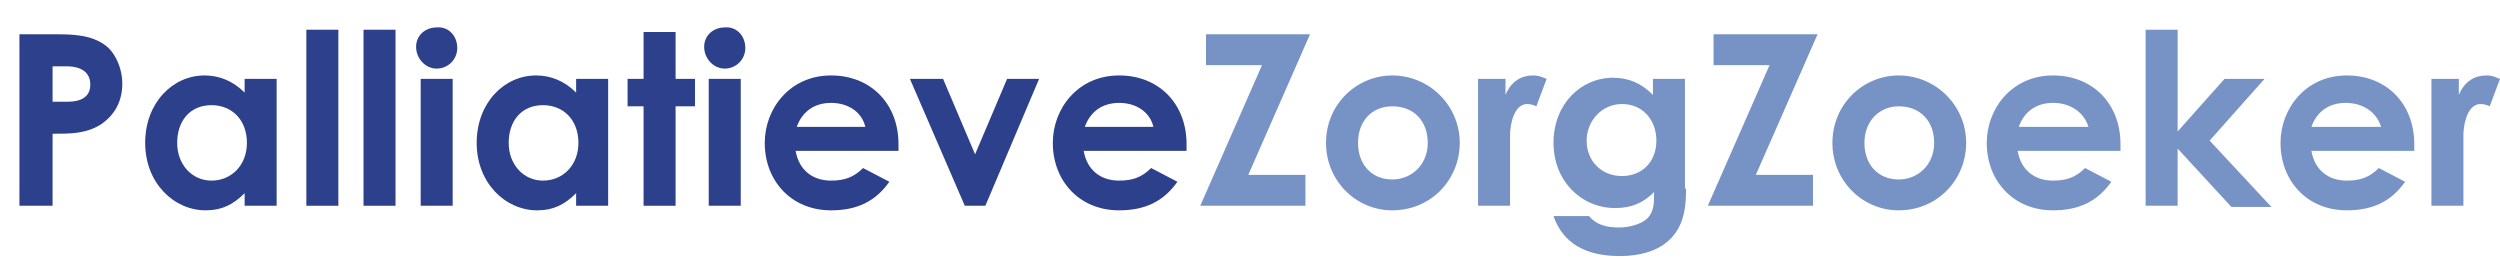
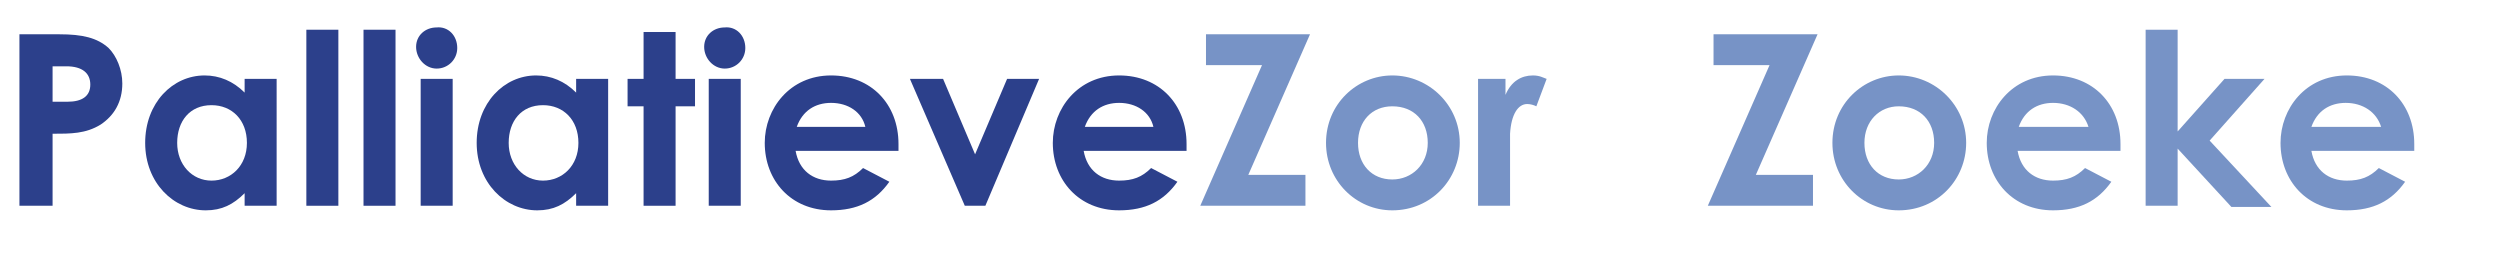
<svg xmlns="http://www.w3.org/2000/svg" version="1.0" id="Layer_1" x="0px" y="0px" viewBox="0 0 218.7 23" style="enable-background:new 0 0 218.7 23;" xml:space="preserve">
  <style type="text/css">
	.st0{enable-background:new    ;}
	.st1{fill:#2C408B;}
	.st2{fill:#7793C6;}
</style>
  <g class="st0">
    <path class="st1" d="M1.7,3h3.5c2,0,3.3,0.3,4.3,1.2c0.7,0.7,1.2,1.9,1.2,3.1c0,1.6-0.7,2.8-1.9,3.6c-1.3,0.8-2.6,0.8-4.2,0.8V18   H1.7V3z M4.6,8.9h1.3c1.3,0,2-0.5,2-1.5c0-1-0.7-1.6-2.1-1.6H4.6V8.9z" />
    <path class="st1" d="M21.4,16.9c-1,1-2,1.5-3.4,1.5c-2.8,0-5.3-2.4-5.3-5.9c0-3.5,2.4-5.9,5.2-5.9c1.3,0,2.5,0.5,3.5,1.5V6.9h2.8   V18h-2.8V16.9z M15.5,12.5c0,1.9,1.3,3.3,3,3.3c1.7,0,3.1-1.3,3.1-3.3c0-2-1.3-3.3-3.1-3.3C16.6,9.2,15.5,10.6,15.5,12.5z" />
    <path class="st1" d="M26.8,2.6h2.8V18h-2.8V2.6z" />
    <path class="st1" d="M31.8,2.6h2.8V18h-2.8V2.6z" />
    <path class="st1" d="M40,4.2c0,1-0.8,1.8-1.8,1.8c-1,0-1.8-0.9-1.8-1.9c0-1,0.8-1.7,1.8-1.7C39.2,2.3,40,3.1,40,4.2z M36.8,6.9h2.8   V18h-2.8V6.9z" />
    <path class="st1" d="M50.4,16.9c-1,1-2,1.5-3.4,1.5c-2.8,0-5.3-2.4-5.3-5.9c0-3.5,2.4-5.9,5.2-5.9c1.3,0,2.5,0.5,3.5,1.5V6.9h2.8   V18h-2.8V16.9z M44.5,12.5c0,1.9,1.3,3.3,3,3.3c1.7,0,3.1-1.3,3.1-3.3c0-2-1.3-3.3-3.1-3.3C45.6,9.2,44.5,10.6,44.5,12.5z" />
    <path class="st1" d="M56.3,2.8h2.8v4.1h1.7v2.4h-1.7V18h-2.8V9.3h-1.4V6.9h1.4V2.8z" />
    <path class="st1" d="M65.2,4.2c0,1-0.8,1.8-1.8,1.8c-1,0-1.8-0.9-1.8-1.9c0-1,0.8-1.7,1.8-1.7C64.4,2.3,65.2,3.1,65.2,4.2z M62,6.9   h2.8V18H62V6.9z" />
    <path class="st1" d="M77.8,15.9c-1.2,1.7-2.8,2.5-5.1,2.5c-3.5,0-5.8-2.6-5.8-5.9c0-3,2.2-5.9,5.8-5.9c3.5,0,5.9,2.5,5.9,6   c0,0.3,0,0.4,0,0.6h-9c0.3,1.7,1.5,2.6,3.1,2.6c1.2,0,2-0.3,2.8-1.1L77.8,15.9z M75.7,11.1C75.4,9.8,74.2,9,72.7,9   c-1.4,0-2.5,0.7-3,2.1H75.7z" />
    <path class="st1" d="M79.6,6.9h2.9l2.8,6.6l2.8-6.6h2.8L86.2,18h-1.8L79.6,6.9z" />
    <path class="st1" d="M103,15.9c-1.2,1.7-2.8,2.5-5.1,2.5c-3.5,0-5.8-2.6-5.8-5.9c0-3,2.2-5.9,5.8-5.9c3.5,0,5.9,2.5,5.9,6   c0,0.3,0,0.4,0,0.6h-9c0.3,1.7,1.5,2.6,3.1,2.6c1.2,0,2-0.3,2.8-1.1L103,15.9z M100.9,11.1C100.6,9.8,99.4,9,97.9,9   c-1.4,0-2.5,0.7-3,2.1H100.9z" />
  </g>
  <g class="st0">
    <path class="st2" d="M105.5,3h9.1l-5.4,12.3h5V18h-9.2l5.4-12.3h-4.9V3z" />
    <path class="st2" d="M127.7,12.5c0,3.2-2.5,5.9-5.9,5.9c-3.2,0-5.8-2.6-5.8-5.9c0-3.4,2.7-5.9,5.8-5.9   C125,6.6,127.7,9.2,127.7,12.5z M118.8,12.5c0,1.9,1.2,3.2,3,3.2c1.7,0,3.1-1.3,3.1-3.2c0-1.9-1.2-3.2-3.1-3.2   C120,9.3,118.8,10.6,118.8,12.5z" />
    <path class="st2" d="M131.7,8.3c0.5-1.2,1.4-1.7,2.4-1.7c0.6,0,0.9,0.2,1.2,0.3l-0.9,2.4c-0.2-0.1-0.5-0.2-0.8-0.2   c-0.8,0-1.4,0.9-1.5,2.6c0,0.6,0,1.3,0,1.9V18h-2.8V6.9h2.4V8.3z" />
-     <path class="st2" d="M147.5,16.5c0,2.2-0.4,3.6-1.7,4.7c-1,0.8-2.4,1.2-4.1,1.2c-3.1,0-5-1.2-5.8-3.5h3.1c0.6,0.7,1.4,1,2.6,1   c1,0,1.9-0.3,2.4-0.7c0.7-0.6,0.7-1.4,0.7-2.4c-0.9,0.9-1.9,1.4-3.4,1.4c-3,0-5.4-2.4-5.4-5.7c0-3.4,2.4-5.7,5.2-5.7   c1.4,0,2.5,0.5,3.5,1.5V6.9h2.8V16.5z M138.8,12.3c0,1.8,1.3,3.1,3.1,3.1c1.7,0,3-1.2,3-3.1c0-1.8-1.2-3.2-3-3.2   S138.8,10.6,138.8,12.3z" />
    <path class="st2" d="M149.9,3h9.1l-5.4,12.3h5V18h-9.2l5.4-12.3h-4.9V3z" />
    <path class="st2" d="M172,12.5c0,3.2-2.5,5.9-5.9,5.9c-3.2,0-5.8-2.6-5.8-5.9c0-3.4,2.7-5.9,5.8-5.9C169.3,6.6,172,9.2,172,12.5z    M163.1,12.5c0,1.9,1.2,3.2,3,3.2c1.7,0,3.1-1.3,3.1-3.2c0-1.9-1.2-3.2-3.1-3.2C164.4,9.3,163.1,10.6,163.1,12.5z" />
    <path class="st2" d="M184.7,15.9c-1.2,1.7-2.8,2.5-5.1,2.5c-3.5,0-5.8-2.6-5.8-5.9c0-3,2.2-5.9,5.8-5.9c3.5,0,5.9,2.5,5.9,6   c0,0.3,0,0.4,0,0.6h-9c0.3,1.7,1.5,2.6,3.1,2.6c1.2,0,2-0.3,2.8-1.1L184.7,15.9z M182.7,11.1c-0.4-1.3-1.6-2.1-3.1-2.1   c-1.4,0-2.5,0.7-3,2.1H182.7z" />
    <path class="st2" d="M187.7,2.6h2.8v8.9l4.1-4.6h3.5l-4.8,5.4l5.4,5.8h-3.5l-4.7-5.1V18h-2.8V2.6z" />
    <path class="st2" d="M210.4,15.9c-1.2,1.7-2.8,2.5-5.1,2.5c-3.5,0-5.8-2.6-5.8-5.9c0-3,2.2-5.9,5.8-5.9c3.5,0,5.9,2.5,5.9,6   c0,0.3,0,0.4,0,0.6h-9c0.3,1.7,1.5,2.6,3.1,2.6c1.2,0,2-0.3,2.8-1.1L210.4,15.9z M208.3,11.1c-0.4-1.3-1.6-2.1-3.1-2.1   c-1.4,0-2.5,0.7-3,2.1H208.3z" />
-     <path class="st2" d="M215.1,8.3c0.5-1.2,1.4-1.7,2.4-1.7c0.6,0,0.9,0.2,1.2,0.3l-0.9,2.4c-0.2-0.1-0.5-0.2-0.8-0.2   c-0.8,0-1.4,0.9-1.5,2.6c0,0.6,0,1.3,0,1.9V18h-2.8V6.9h2.4V8.3z" />
  </g>
</svg>